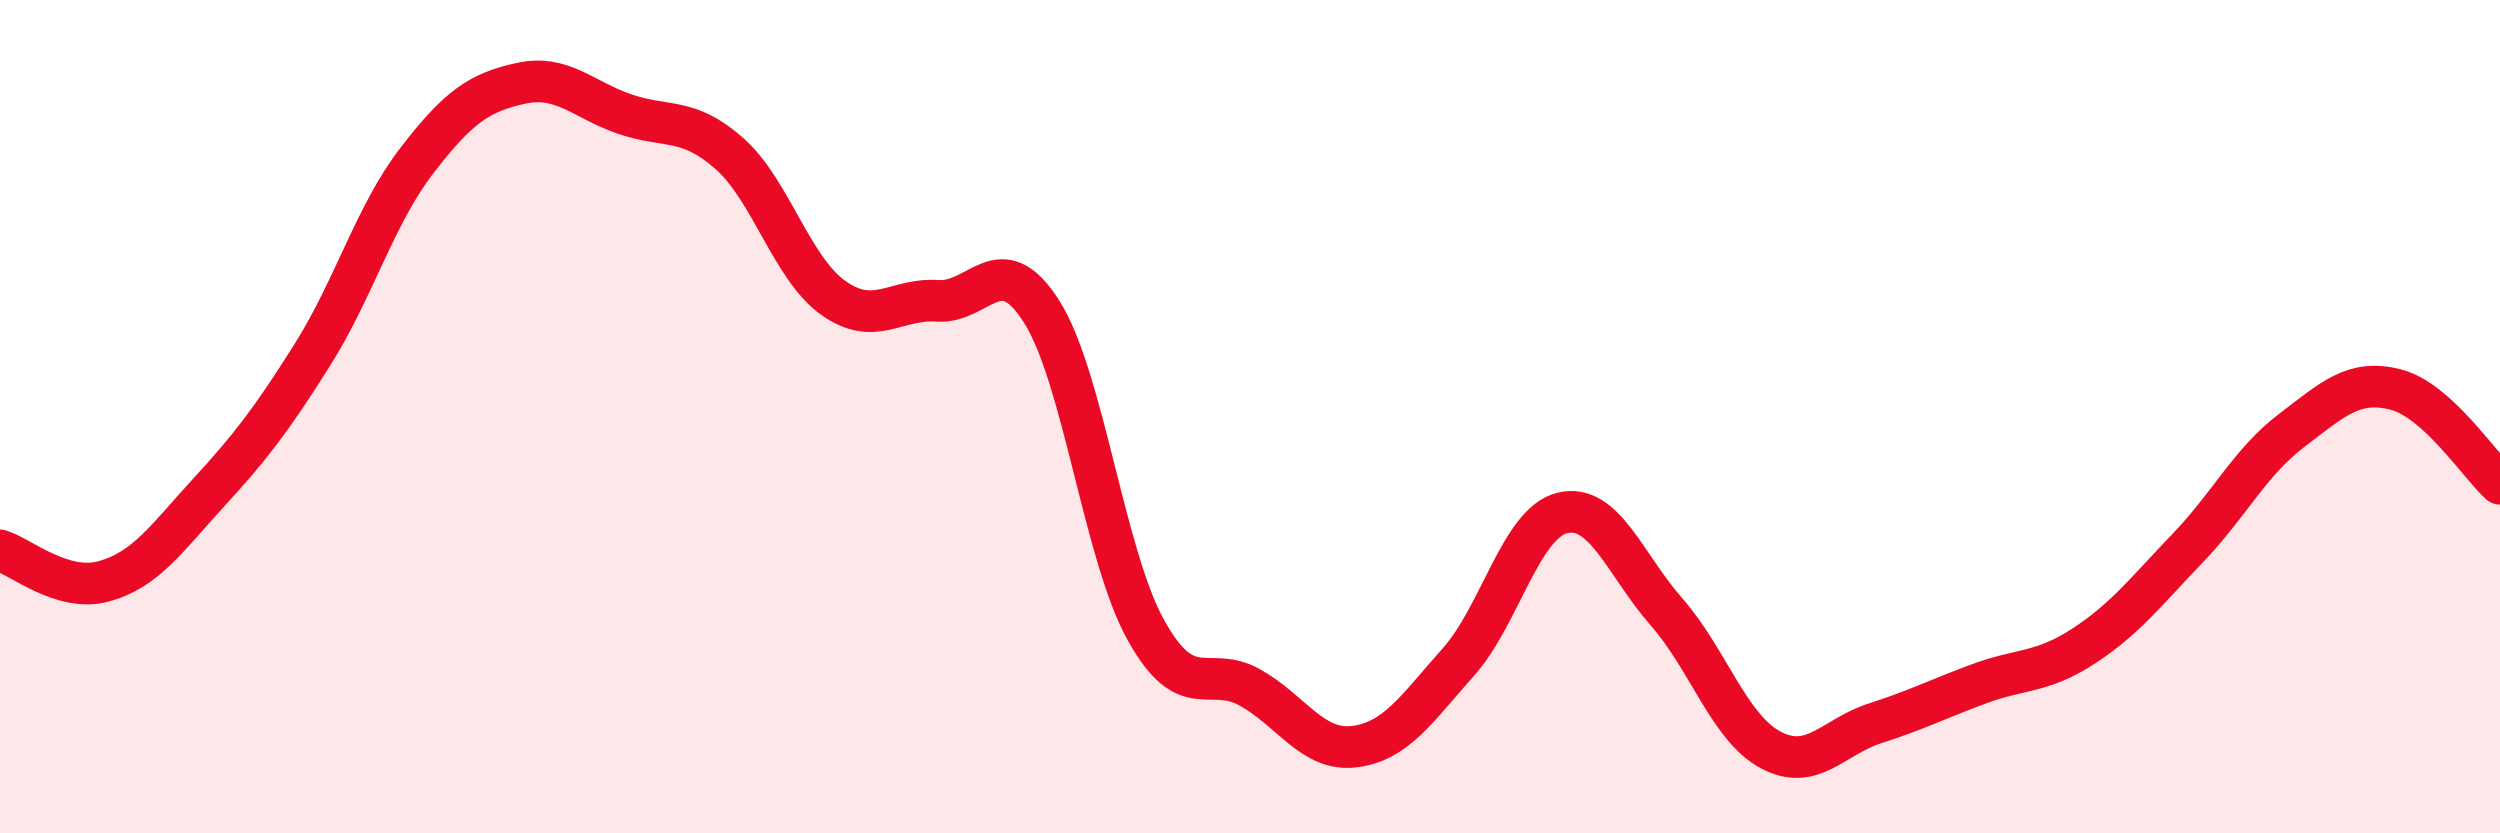
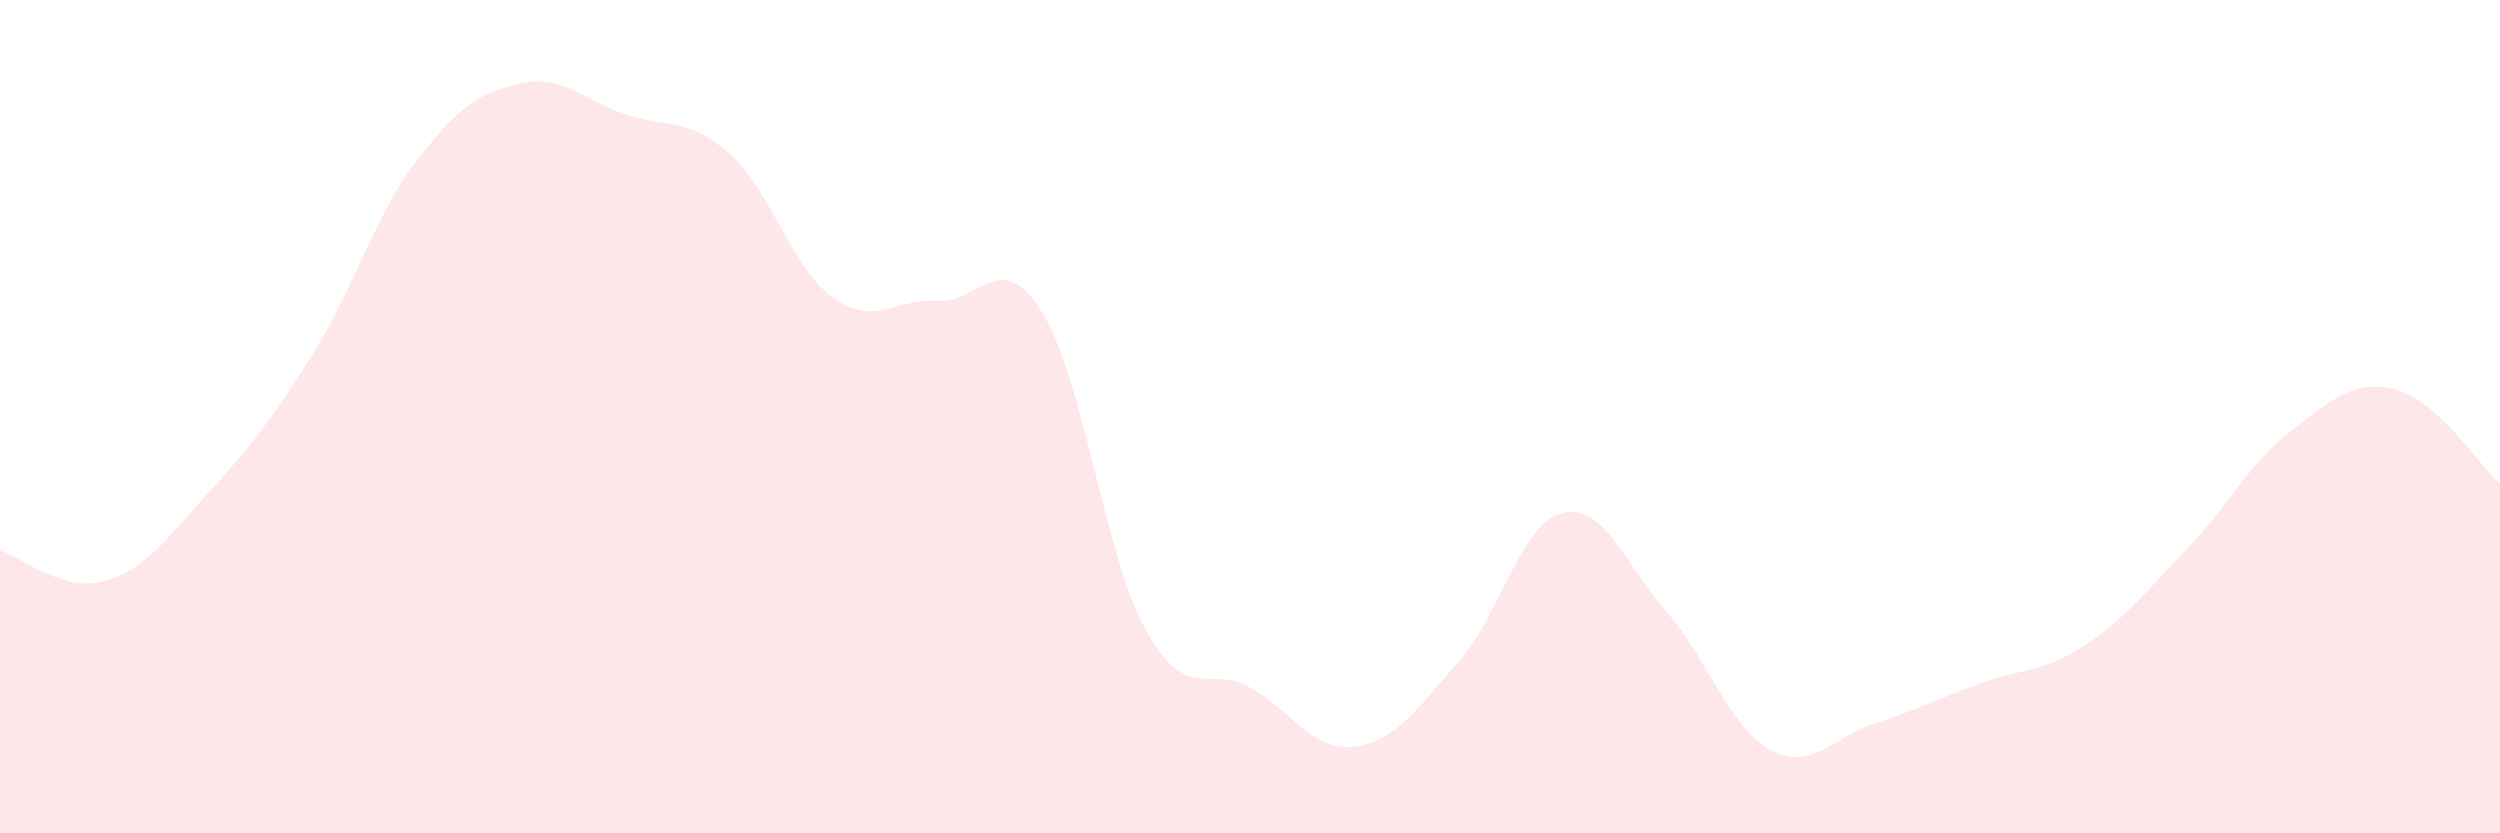
<svg xmlns="http://www.w3.org/2000/svg" width="60" height="20" viewBox="0 0 60 20">
  <path d="M 0,13.21 C 0.5,13.36 1.5,14.23 2.5,13.95 C 3.5,13.67 4,12.92 5,11.83 C 6,10.74 6.5,10.1 7.5,8.51 C 8.5,6.92 9,5.16 10,3.86 C 11,2.56 11.5,2.22 12.5,2 C 13.5,1.78 14,2.4 15,2.74 C 16,3.08 16.5,2.8 17.5,3.68 C 18.5,4.56 19,6.44 20,7.15 C 21,7.86 21.5,7.15 22.5,7.22 C 23.5,7.29 24,5.9 25,7.48 C 26,9.06 26.5,13.32 27.5,15.12 C 28.5,16.92 29,15.94 30,16.5 C 31,17.06 31.5,18.04 32.5,17.92 C 33.5,17.8 34,17.01 35,15.89 C 36,14.77 36.5,12.55 37.5,12.31 C 38.5,12.07 39,13.55 40,14.69 C 41,15.83 41.5,17.47 42.5,18 C 43.5,18.53 44,17.68 45,17.36 C 46,17.04 46.5,16.78 47.5,16.41 C 48.5,16.04 49,16.16 50,15.51 C 51,14.86 51.5,14.2 52.5,13.16 C 53.5,12.12 54,11.09 55,10.33 C 56,9.57 56.5,9.09 57.5,9.35 C 58.5,9.61 59.5,11.16 60,11.61L60 20L0 20Z" fill="#EB0A25" opacity="0.1" stroke-linecap="round" stroke-linejoin="round" />
-   <path d="M 0,13.21 C 0.5,13.36 1.5,14.23 2.5,13.95 C 3.5,13.67 4,12.92 5,11.83 C 6,10.74 6.5,10.1 7.5,8.51 C 8.5,6.92 9,5.16 10,3.86 C 11,2.56 11.5,2.22 12.5,2 C 13.5,1.78 14,2.4 15,2.74 C 16,3.08 16.5,2.8 17.5,3.68 C 18.5,4.56 19,6.44 20,7.15 C 21,7.86 21.5,7.15 22.5,7.22 C 23.5,7.29 24,5.9 25,7.48 C 26,9.06 26.5,13.32 27.5,15.12 C 28.5,16.92 29,15.94 30,16.5 C 31,17.06 31.5,18.04 32.5,17.92 C 33.5,17.8 34,17.01 35,15.89 C 36,14.77 36.5,12.55 37.5,12.31 C 38.5,12.07 39,13.55 40,14.69 C 41,15.83 41.5,17.47 42.5,18 C 43.5,18.53 44,17.68 45,17.36 C 46,17.04 46.5,16.78 47.5,16.41 C 48.5,16.04 49,16.16 50,15.51 C 51,14.86 51.5,14.2 52.5,13.16 C 53.5,12.12 54,11.09 55,10.33 C 56,9.57 56.5,9.09 57.5,9.35 C 58.5,9.61 59.5,11.16 60,11.61" stroke="#EB0A25" stroke-width="1" fill="none" stroke-linecap="round" stroke-linejoin="round" />
</svg>